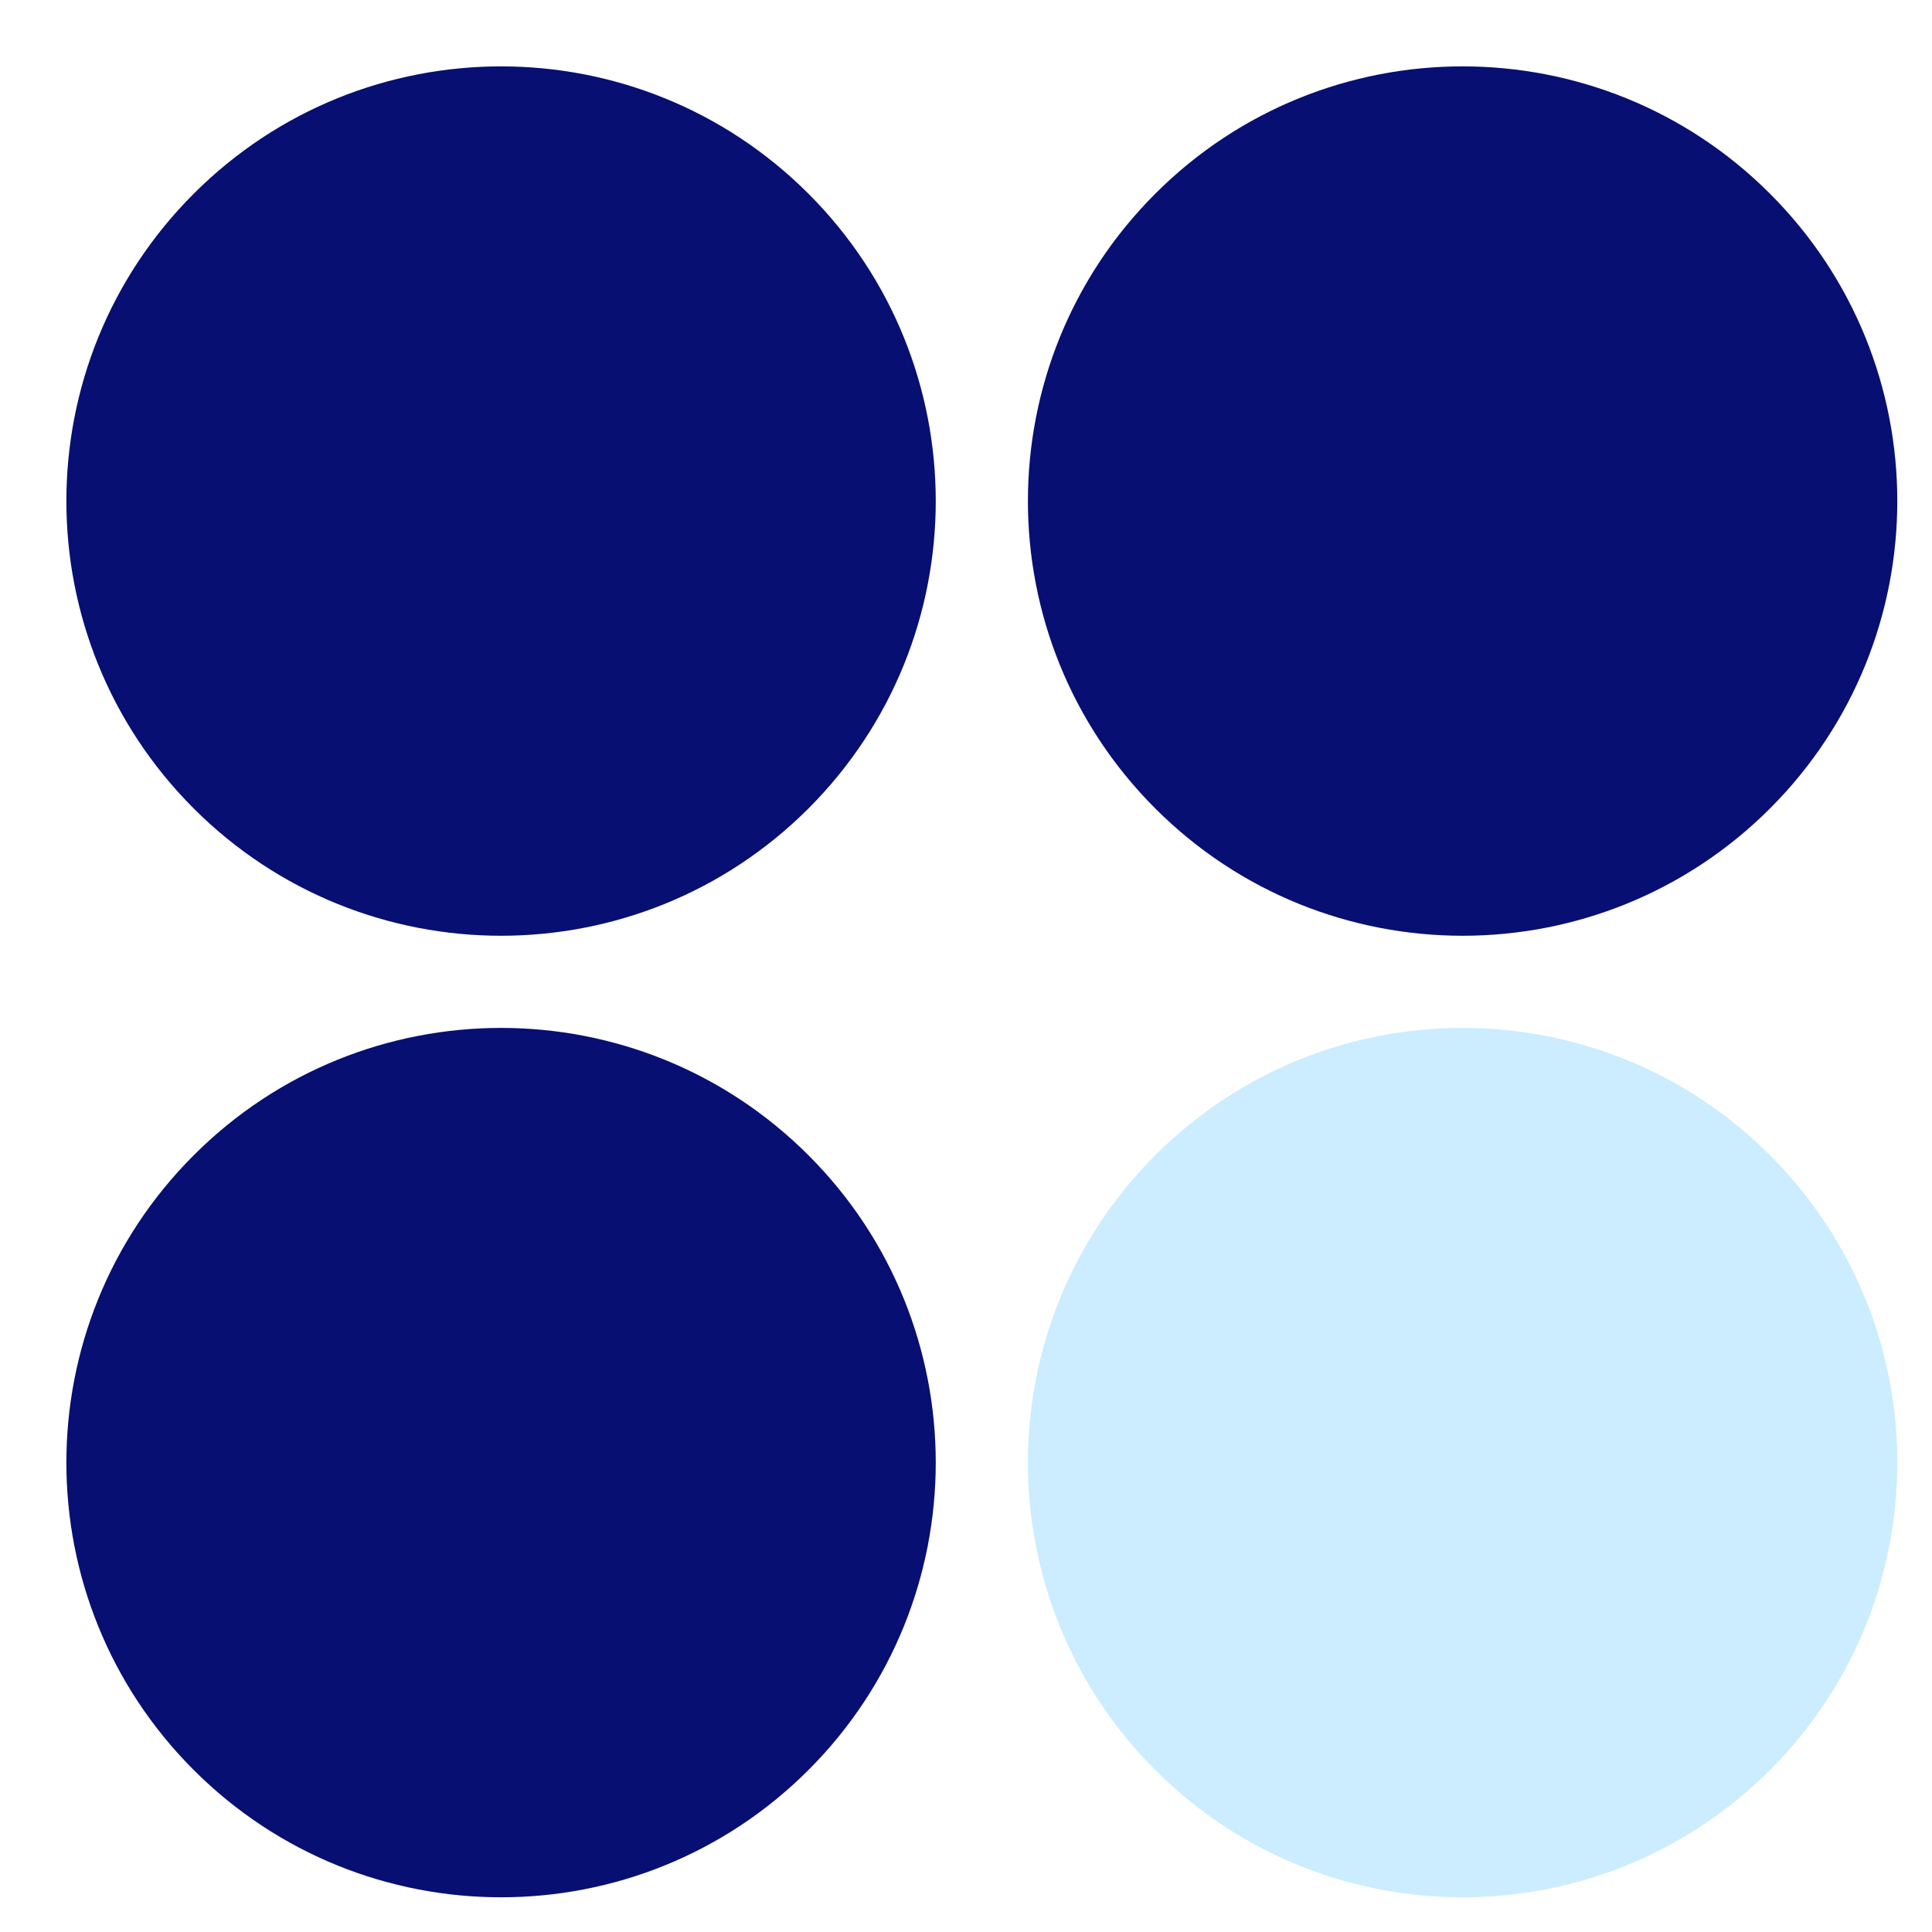
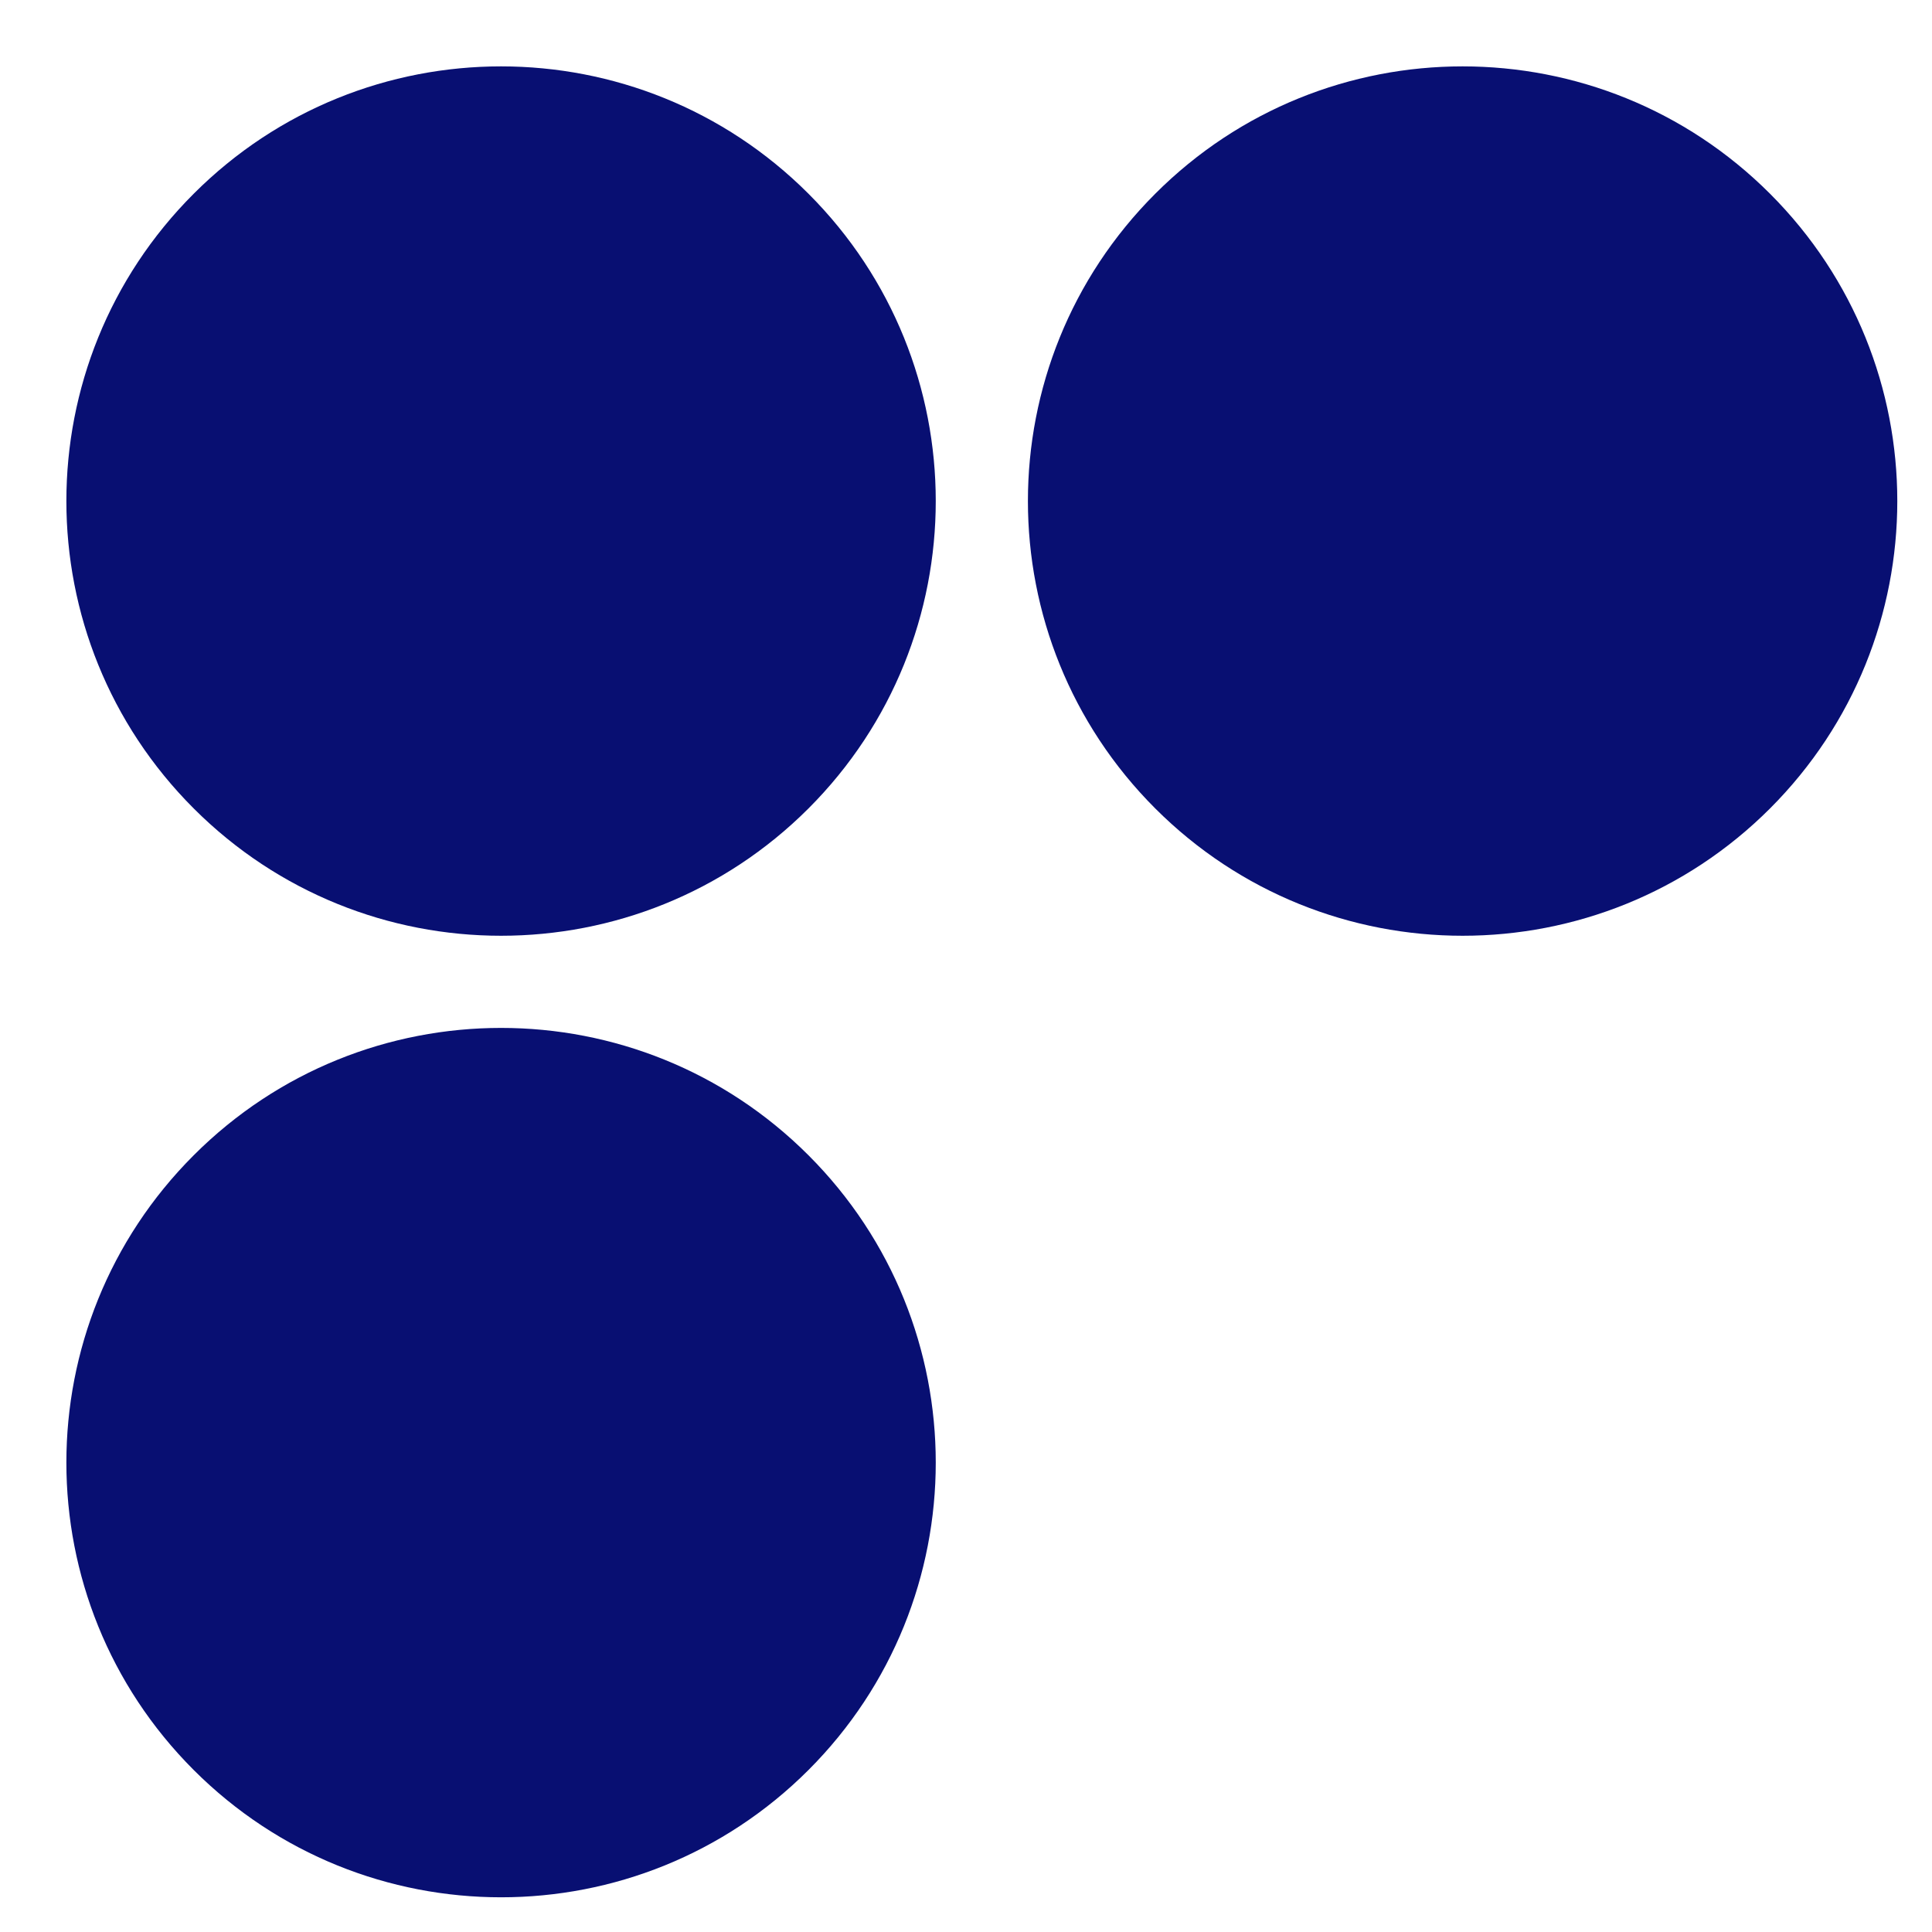
<svg xmlns="http://www.w3.org/2000/svg" width="26" height="26" viewBox="0 0 26 26" fill="none">
  <path d="M10.88 2.607C13.164 4.891 13.164 8.595 10.88 10.88C8.595 13.164 4.891 13.164 2.607 10.88C0.322 8.595 0.322 4.891 2.607 2.607C4.891 0.322 8.595 0.322 10.88 2.607Z" fill="#080F72" />
-   <path d="M23.82 15.547C26.104 17.831 26.104 21.535 23.82 23.82C21.535 26.104 17.831 26.104 15.547 23.82C13.262 21.535 13.262 17.831 15.547 15.547C17.831 13.262 21.535 13.262 23.82 15.547Z" fill="#CCECFF" />
  <path d="M23.82 10.88C21.535 13.164 17.831 13.164 15.547 10.88C13.262 8.595 13.262 4.891 15.547 2.607C17.831 0.322 21.535 0.322 23.82 2.607C26.104 4.891 26.104 8.595 23.82 10.88Z" fill="#080F72" />
  <path d="M10.88 23.82C8.595 26.104 4.891 26.104 2.607 23.82C0.322 21.535 0.322 17.831 2.607 15.547C4.891 13.262 8.595 13.262 10.88 15.547C13.164 17.831 13.164 21.535 10.88 23.82Z" fill="#080F72" />
</svg>